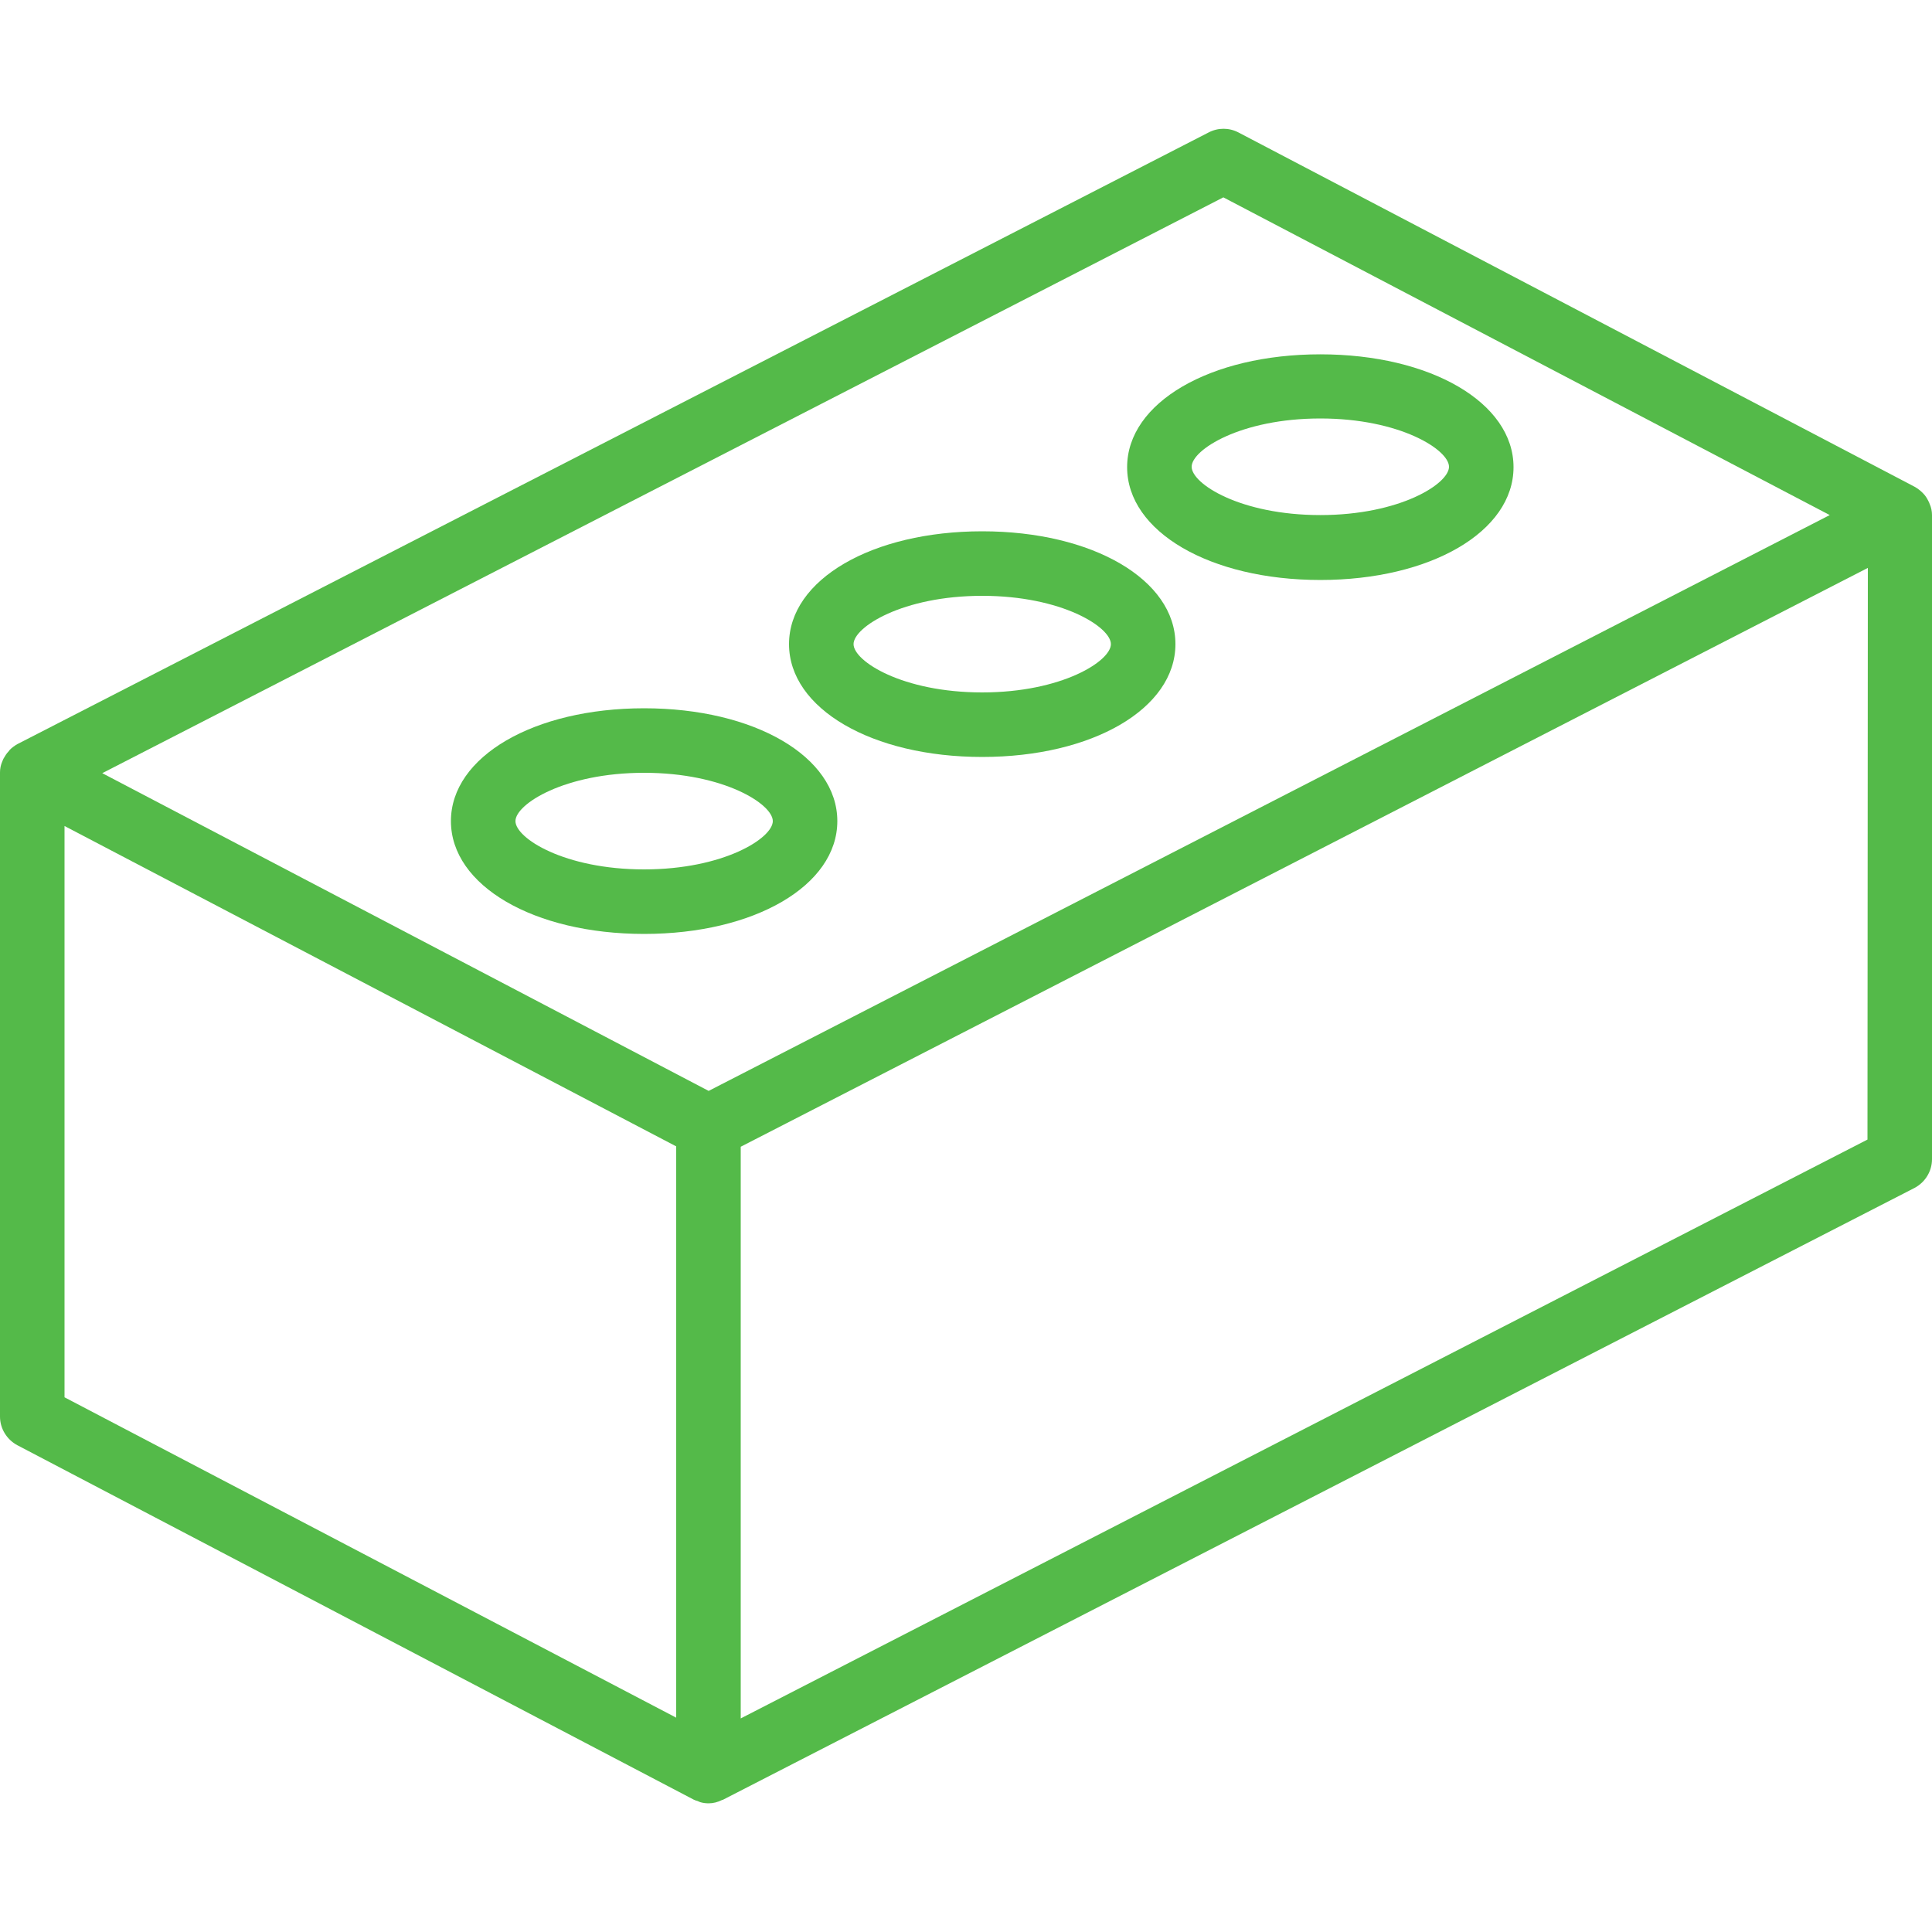
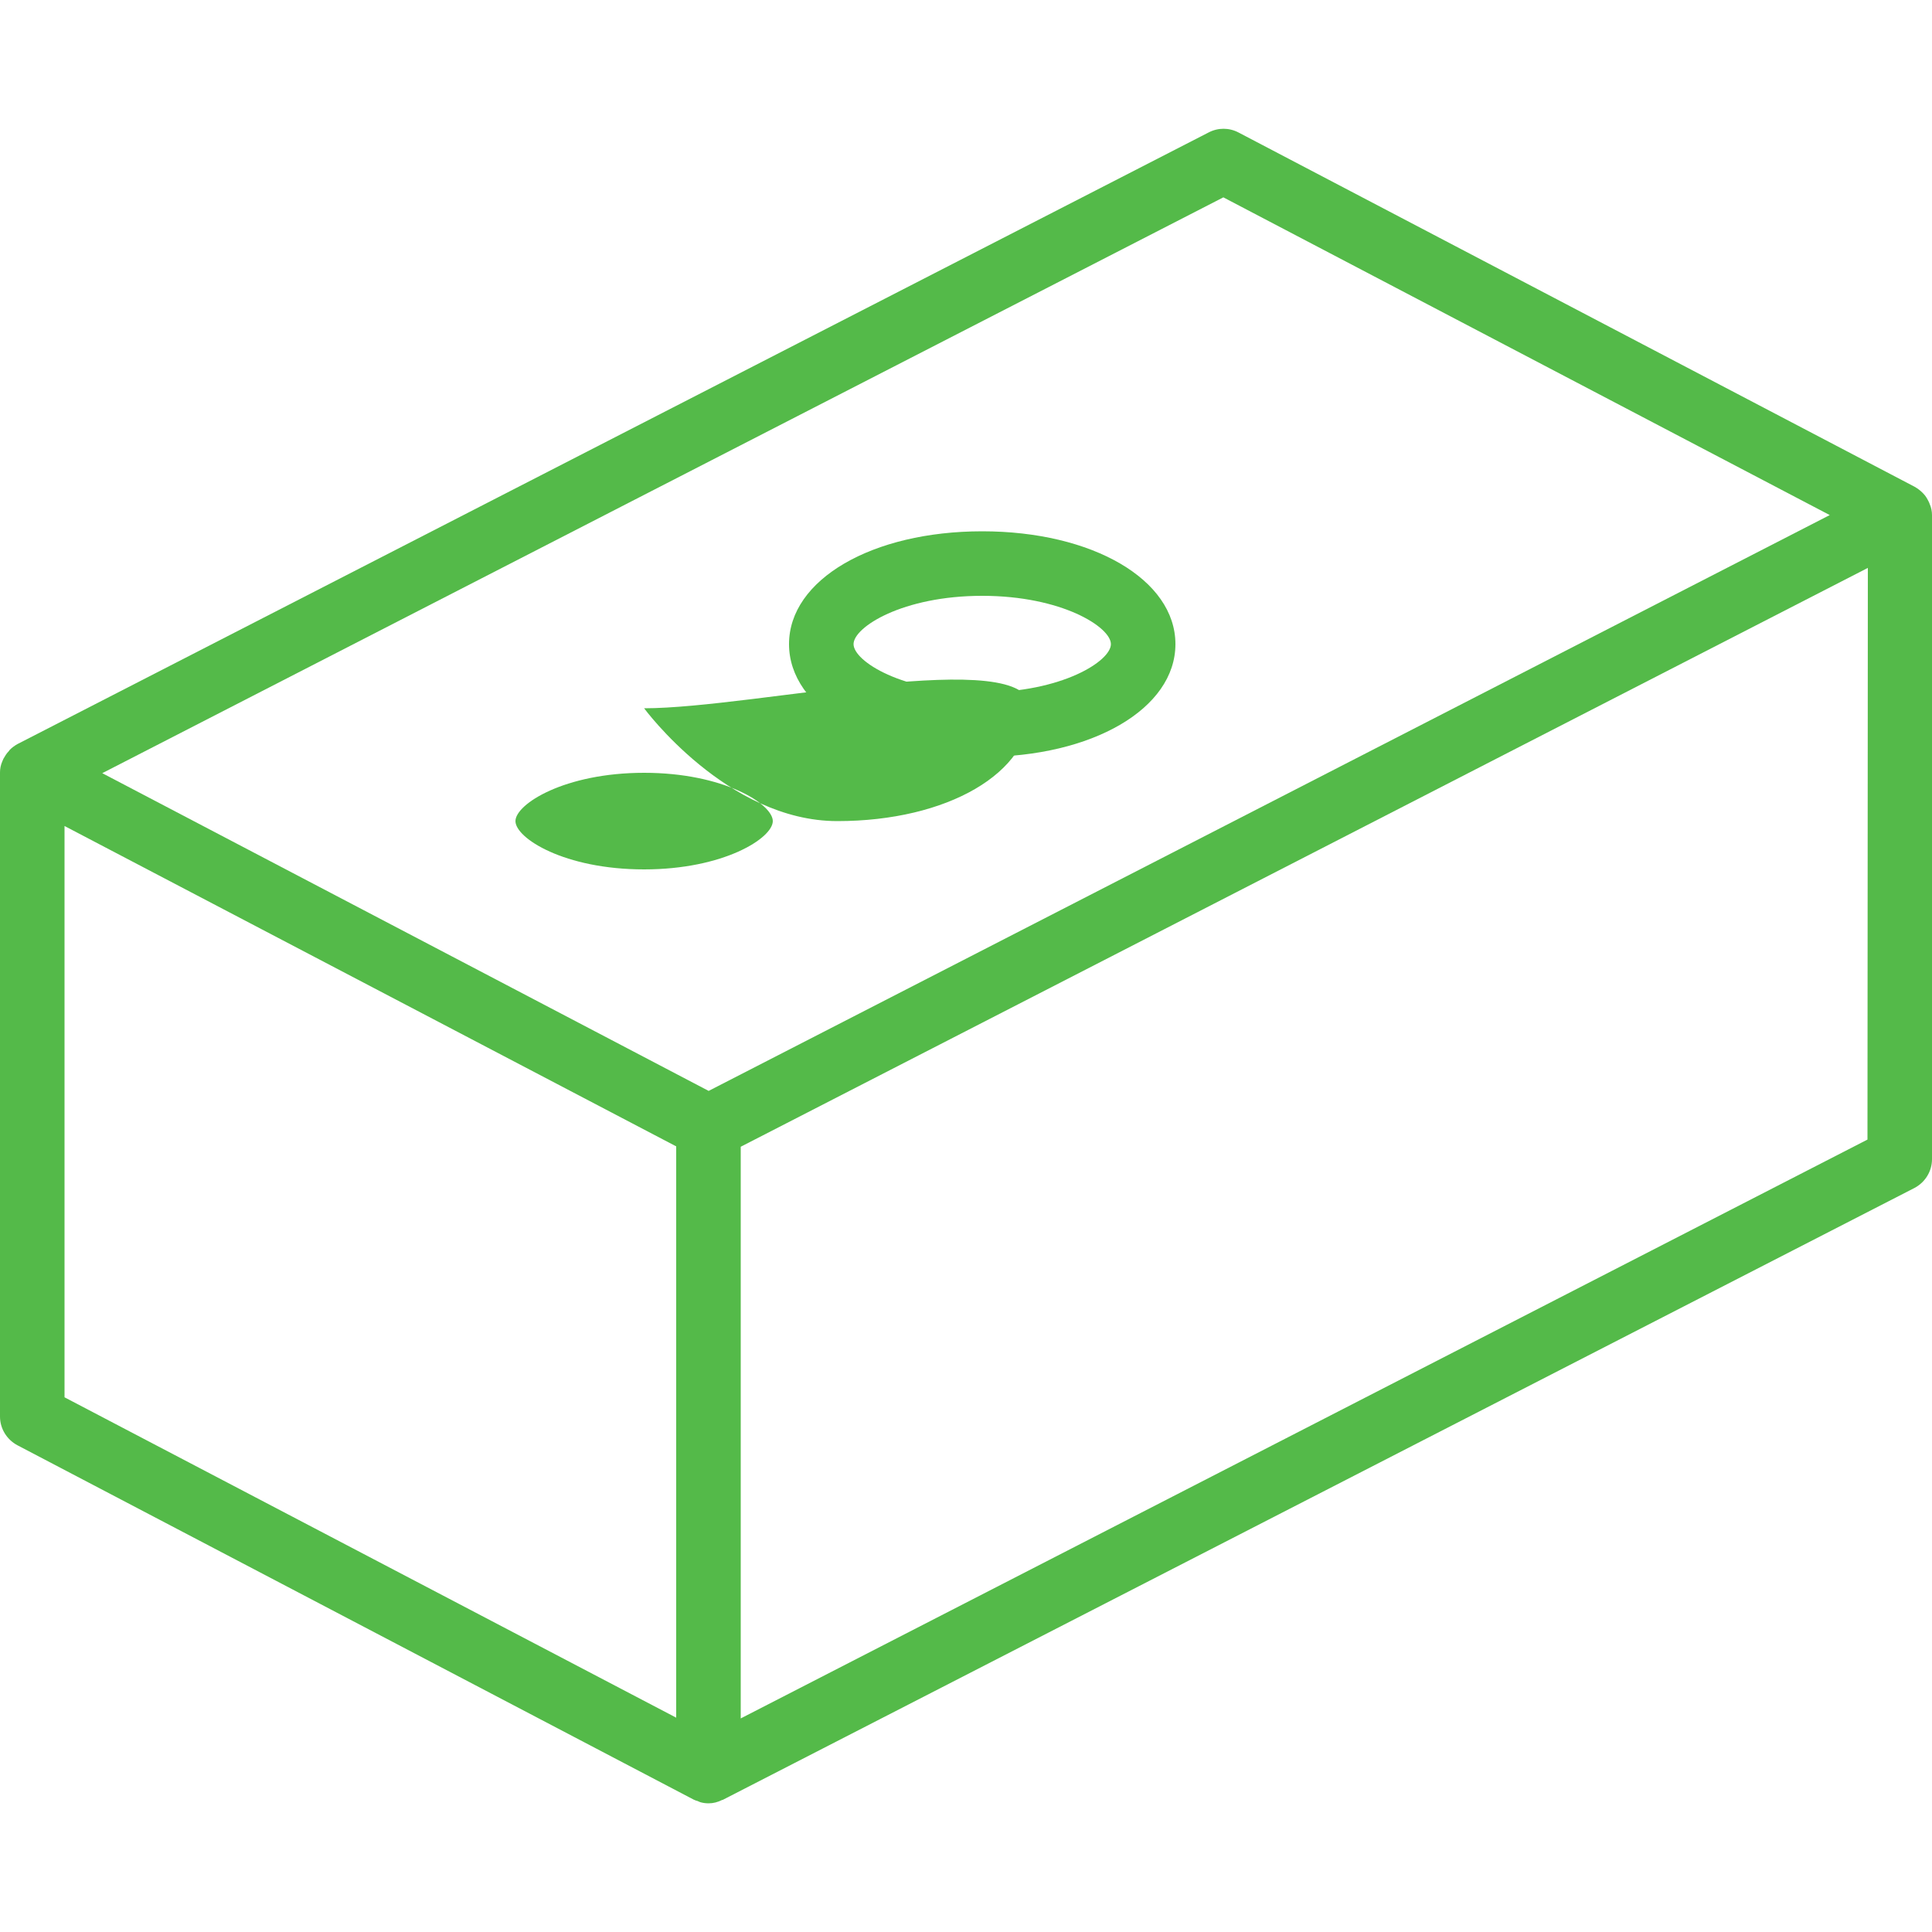
<svg xmlns="http://www.w3.org/2000/svg" version="1.1" id="Capa_1" x="0px" y="0px" viewBox="0 0 512 512" style="enable-background:new 0 0 512 512;" xml:space="preserve">
  <style type="text/css">
	.st0{fill:#54BA49;}
</style>
  <g>
    <g>
      <g>
        <path class="st0" d="M512,136.5c0-1-0.2-2-0.6-2.9c-0.1-0.3-0.2-0.5-0.3-0.7c-0.4-0.8-0.8-1.5-1.4-2.1c-0.1-0.1-0.2-0.2-0.3-0.3     c-0.6-0.6-1.3-1.1-2-1.5L328.2,35.1c-2.5-1.3-5.4-1.3-7.9,0L4.6,197.2c-0.7,0.4-1.4,0.9-2,1.5c-0.1,0.1-0.2,0.3-0.3,0.4     c-0.6,0.6-1,1.3-1.4,2c-0.1,0.2-0.2,0.5-0.3,0.7c-0.4,0.9-0.6,1.9-0.6,2.9l0,0l0,0v170.7c0,3.2,1.8,6.1,4.6,7.6l179.2,93.9     c0.4,0.2,0.7,0.3,1.1,0.4c0.2,0.1,0.4,0.2,0.7,0.3c0.7,0.2,1.4,0.3,2.2,0.3l0,0l0,0l0,0c1.2,0,2.4-0.3,3.6-0.9     c0.1,0,0.2,0,0.3-0.1l315.7-162.1c2.8-1.5,4.6-4.4,4.6-7.6L512,136.5L512,136.5z M179.2,455.2L17.1,370.3V218.9l162.1,84.9V455.2     z M187.8,289.1L27.1,204.9L324.2,52.3l160.7,84.2L187.8,289.1z M494.9,302L196.3,455.4V303.9l298.7-153.4L494.9,302L494.9,302z" />
-         <path class="st0" d="M170.7,187.7c-29.2,0-51.2,12.8-51.2,29.9s22,29.9,51.2,29.9s51.2-12.8,51.2-29.9S199.9,187.7,170.7,187.7z      M170.7,230.4c-21.2,0-34.1-8.3-34.1-12.8s13-12.8,34.1-12.8s34.1,8.3,34.1,12.8S191.8,230.4,170.7,230.4z" />
+         <path class="st0" d="M170.7,187.7s22,29.9,51.2,29.9s51.2-12.8,51.2-29.9S199.9,187.7,170.7,187.7z      M170.7,230.4c-21.2,0-34.1-8.3-34.1-12.8s13-12.8,34.1-12.8s34.1,8.3,34.1,12.8S191.8,230.4,170.7,230.4z" />
        <path class="st0" d="M260.3,140.8c-29.2,0-51.2,12.8-51.2,29.9s22,29.9,51.2,29.9s51.2-12.8,51.2-29.9S289.5,140.8,260.3,140.8z      M260.3,183.5c-21.2,0-34.1-8.3-34.1-12.8c0-4.5,13-12.8,34.1-12.8s34.1,8.3,34.1,12.8C294.4,175.2,281.4,183.5,260.3,183.5z" />
-         <path class="st0" d="M349.9,93.9c-29.2,0-51.2,12.8-51.2,29.9s22,29.9,51.2,29.9s51.2-12.8,51.2-29.9S379.1,93.9,349.9,93.9z      M349.9,136.5c-21.2,0-34.1-8.3-34.1-12.8s13-12.8,34.1-12.8s34.1,8.3,34.1,12.8C384,128.2,371,136.5,349.9,136.5z" />
      </g>
    </g>
  </g>
</svg>